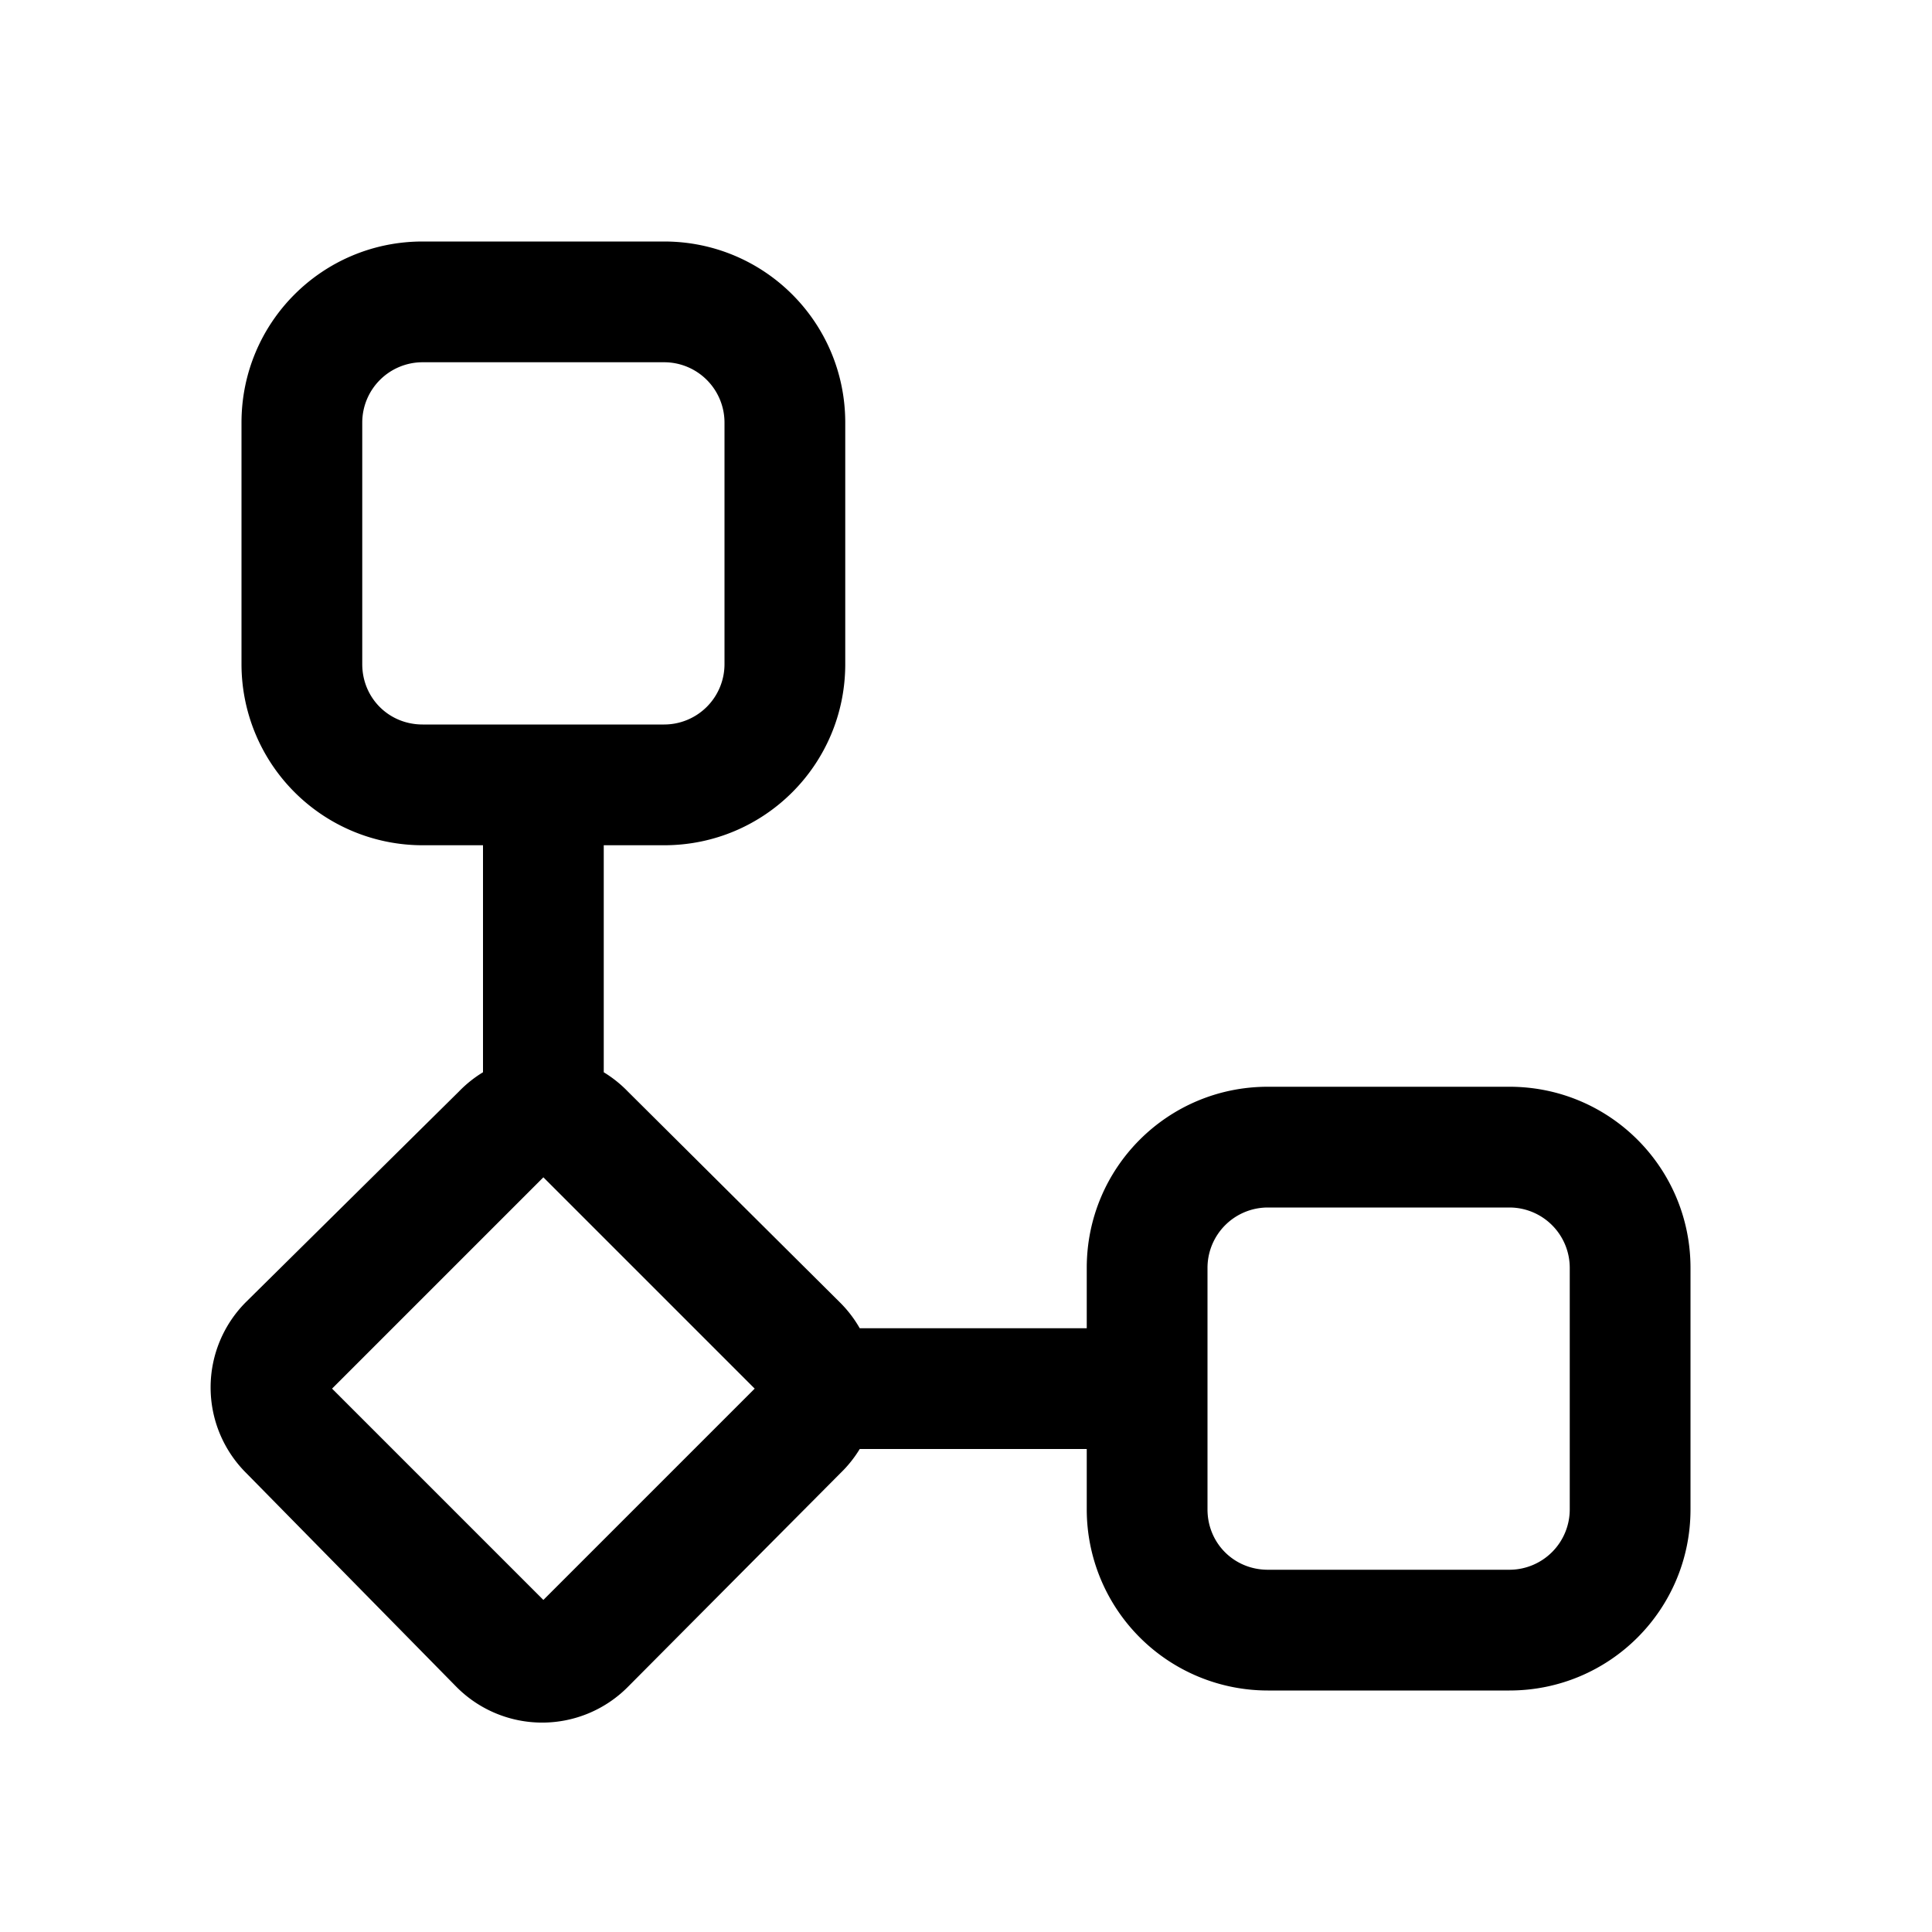
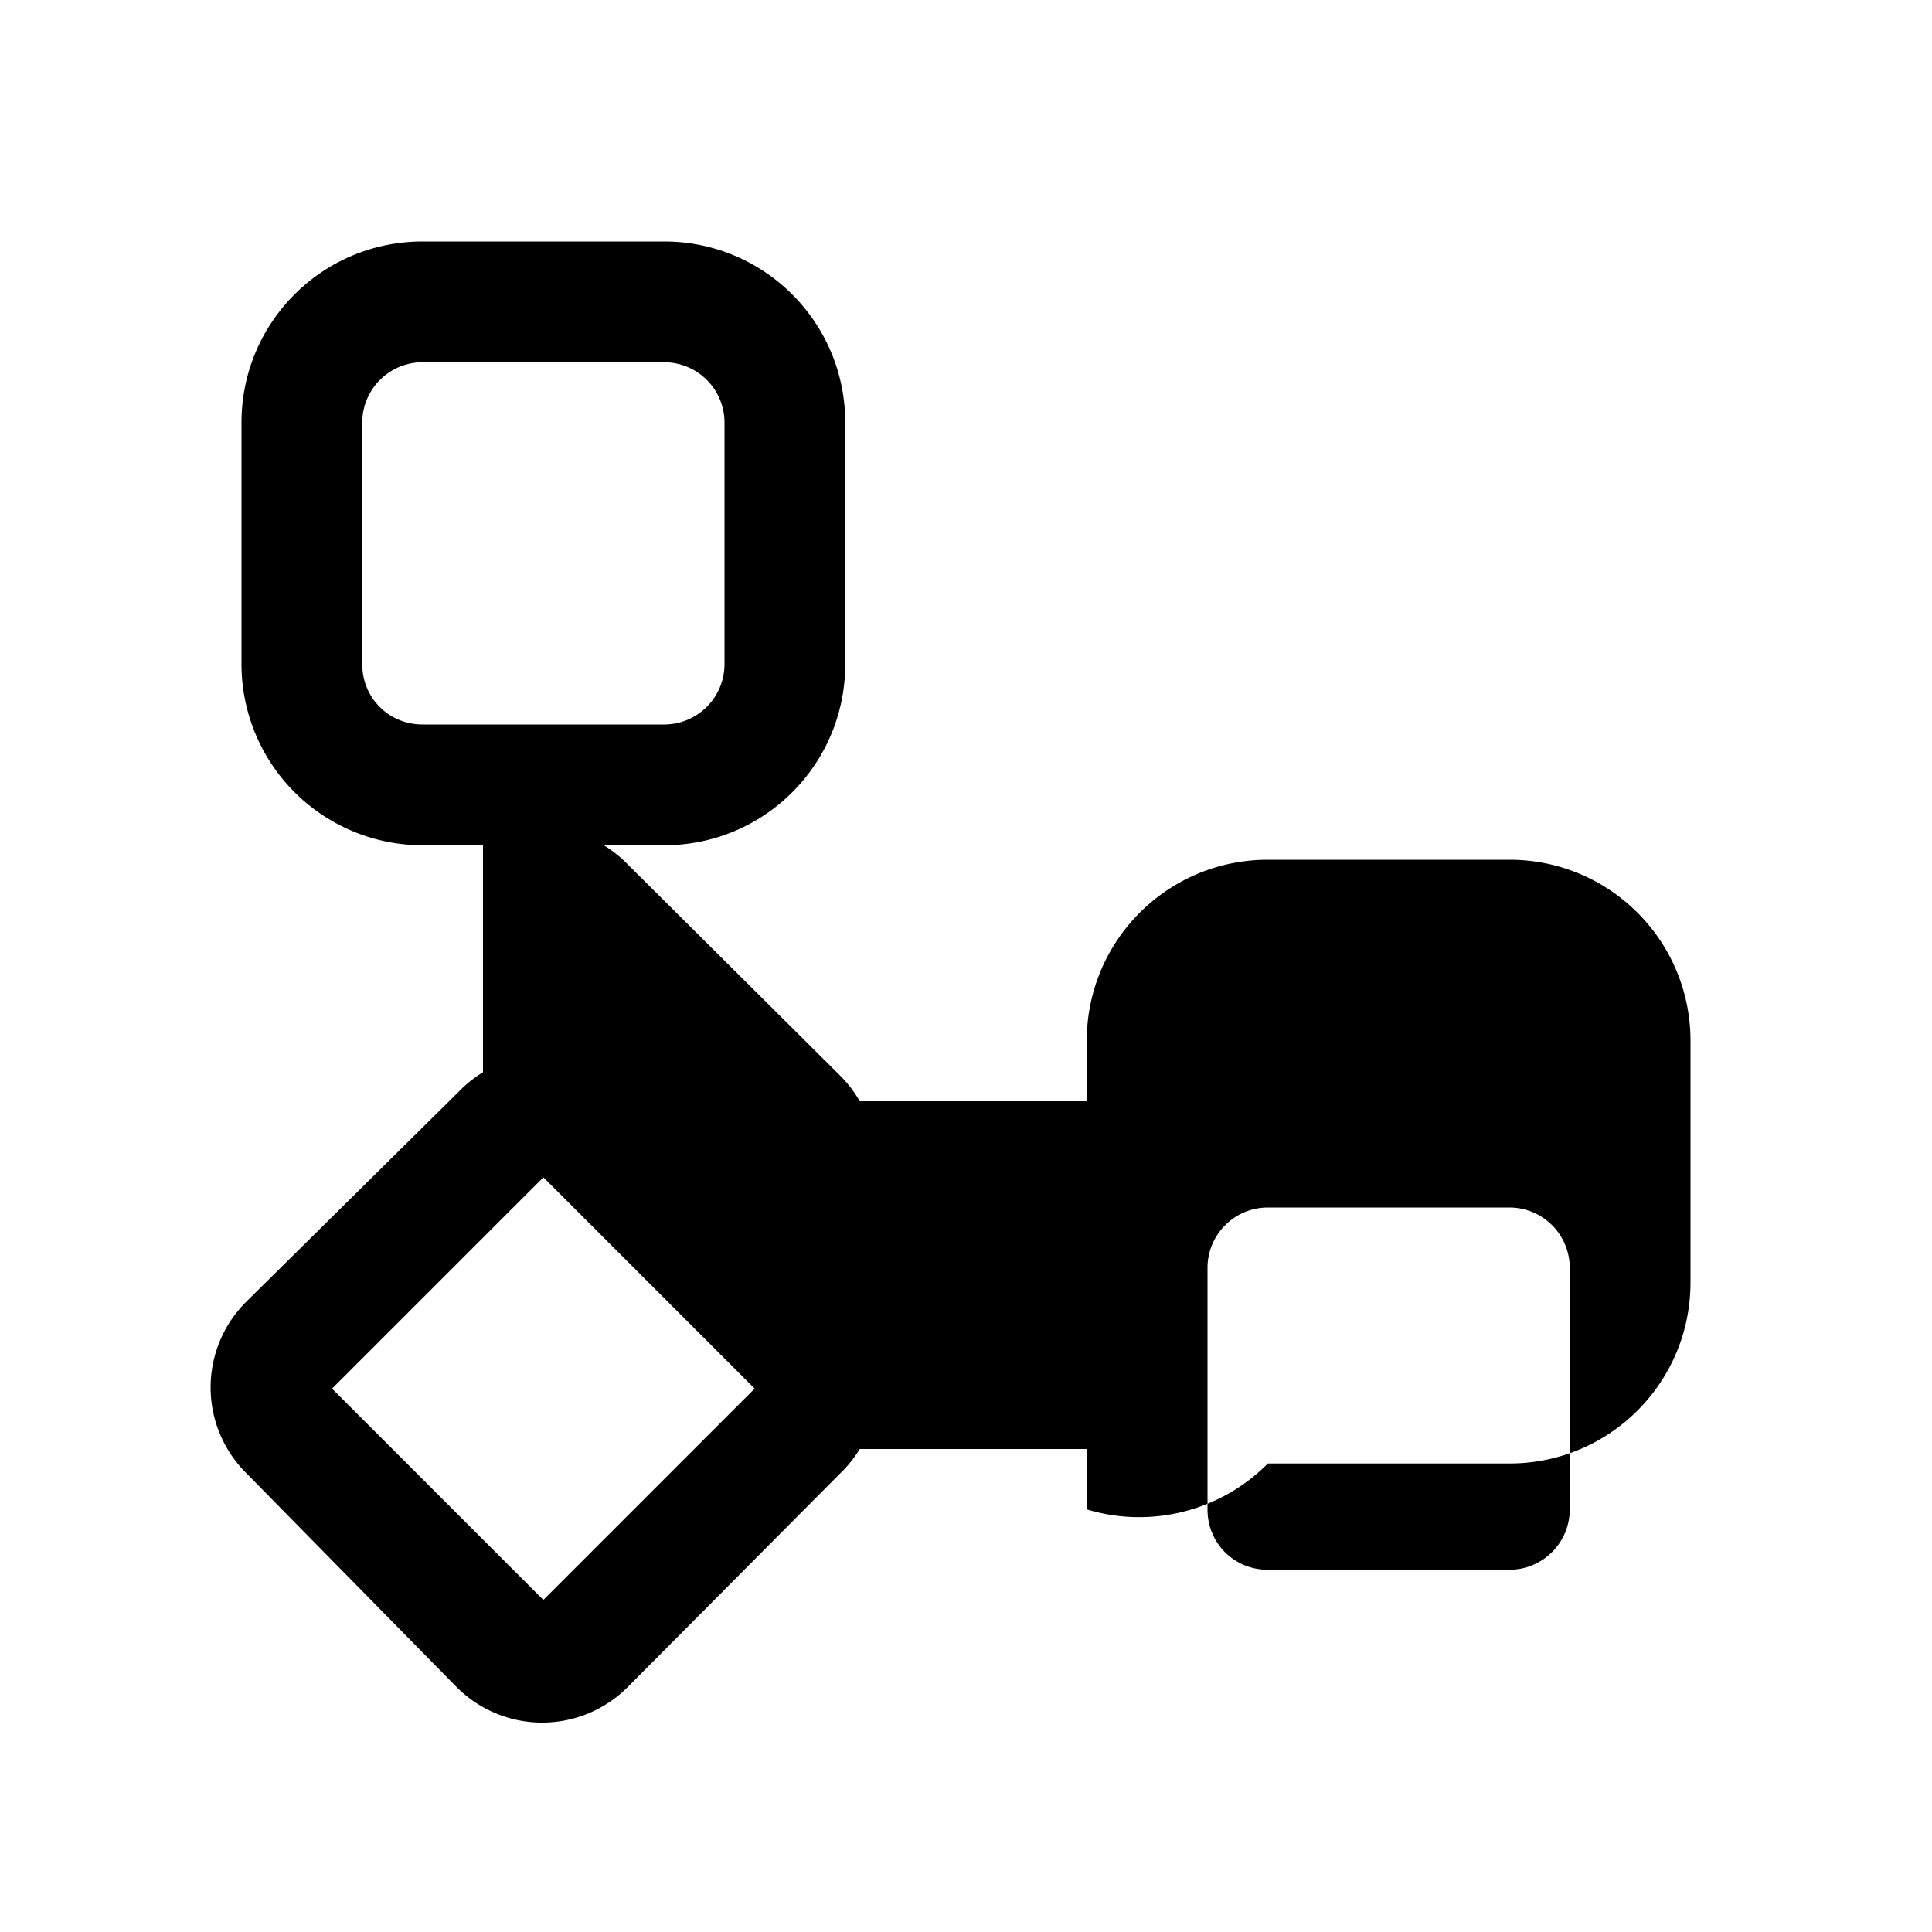
<svg xmlns="http://www.w3.org/2000/svg" width="16" height="16" viewBox="0 0 16 16">
-   <path d="M2 3.5C2 2.67 2.67 2 3.5 2h2C6.33 2 7 2.67 7 3.5v2C7 6.33 6.33 7 5.5 7H5v1.88a1 1 0 0 1 .2.16l1.76 1.75a1 1 0 0 1 .16.21H9v-.5c0-.83.67-1.5 1.5-1.5h2c.83 0 1.5.67 1.5 1.5v2c0 .83-.67 1.5-1.5 1.5h-2A1.5 1.5 0 0 1 9 12.5V12H7.12a1 1 0 0 1-.16.2L5.2 13.97a1 1 0 0 1-1.42 0L2.04 12.2a1 1 0 0 1 0-1.42L3.8 9.04A1 1 0 0 1 4 8.88V7h-.5A1.5 1.5 0 0 1 2 5.5v-2ZM3.5 3a.5.5 0 0 0-.5.5v2c0 .28.22.5.5.5h2a.5.5 0 0 0 .5-.5v-2a.5.5 0 0 0-.5-.5h-2Zm7 7a.5.5 0 0 0-.5.5v2c0 .28.22.5.5.5h2a.5.5 0 0 0 .5-.5v-2a.5.5 0 0 0-.5-.5h-2Zm-7.75 1.5 1.75 1.75 1.75-1.75L4.5 9.75 2.75 11.5Z" />
+   <path d="M2 3.5C2 2.67 2.67 2 3.5 2h2C6.33 2 7 2.67 7 3.5v2C7 6.33 6.33 7 5.5 7H5a1 1 0 0 1 .2.16l1.76 1.75a1 1 0 0 1 .16.21H9v-.5c0-.83.67-1.5 1.5-1.5h2c.83 0 1.5.67 1.5 1.5v2c0 .83-.67 1.5-1.5 1.5h-2A1.5 1.5 0 0 1 9 12.5V12H7.12a1 1 0 0 1-.16.2L5.2 13.97a1 1 0 0 1-1.42 0L2.04 12.2a1 1 0 0 1 0-1.42L3.8 9.04A1 1 0 0 1 4 8.88V7h-.5A1.5 1.5 0 0 1 2 5.5v-2ZM3.5 3a.5.5 0 0 0-.5.5v2c0 .28.22.5.5.5h2a.5.5 0 0 0 .5-.5v-2a.5.5 0 0 0-.5-.5h-2Zm7 7a.5.5 0 0 0-.5.5v2c0 .28.22.5.5.5h2a.5.5 0 0 0 .5-.5v-2a.5.5 0 0 0-.5-.5h-2Zm-7.75 1.5 1.75 1.75 1.75-1.75L4.5 9.75 2.75 11.5Z" />
</svg>